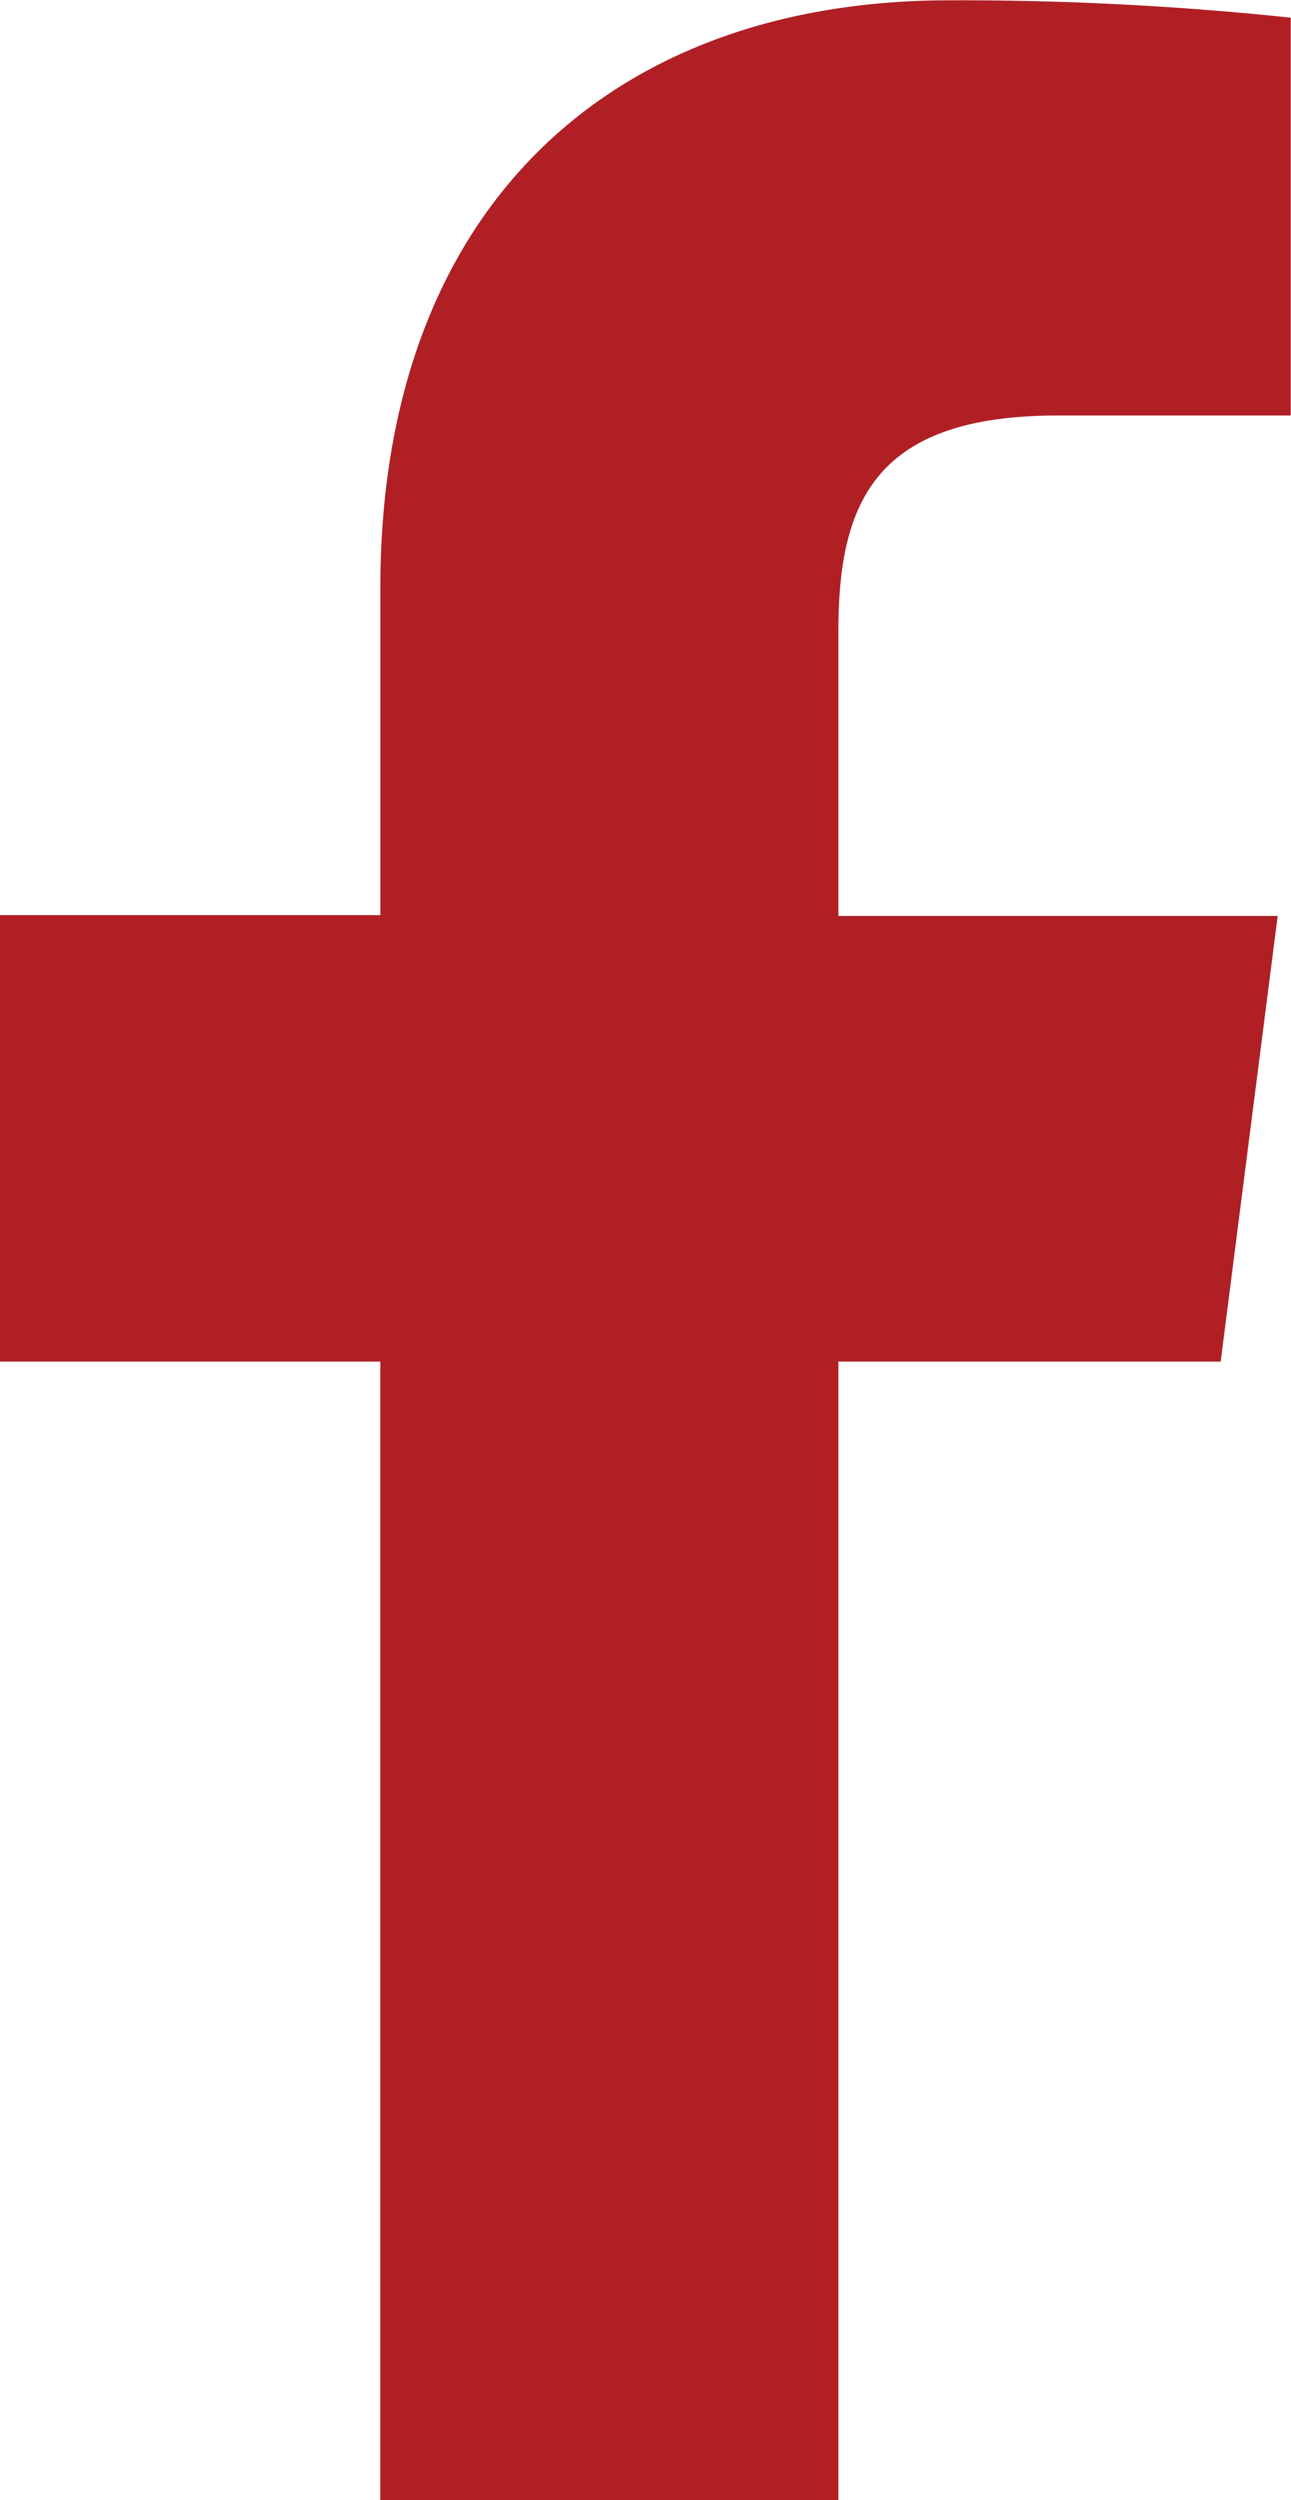
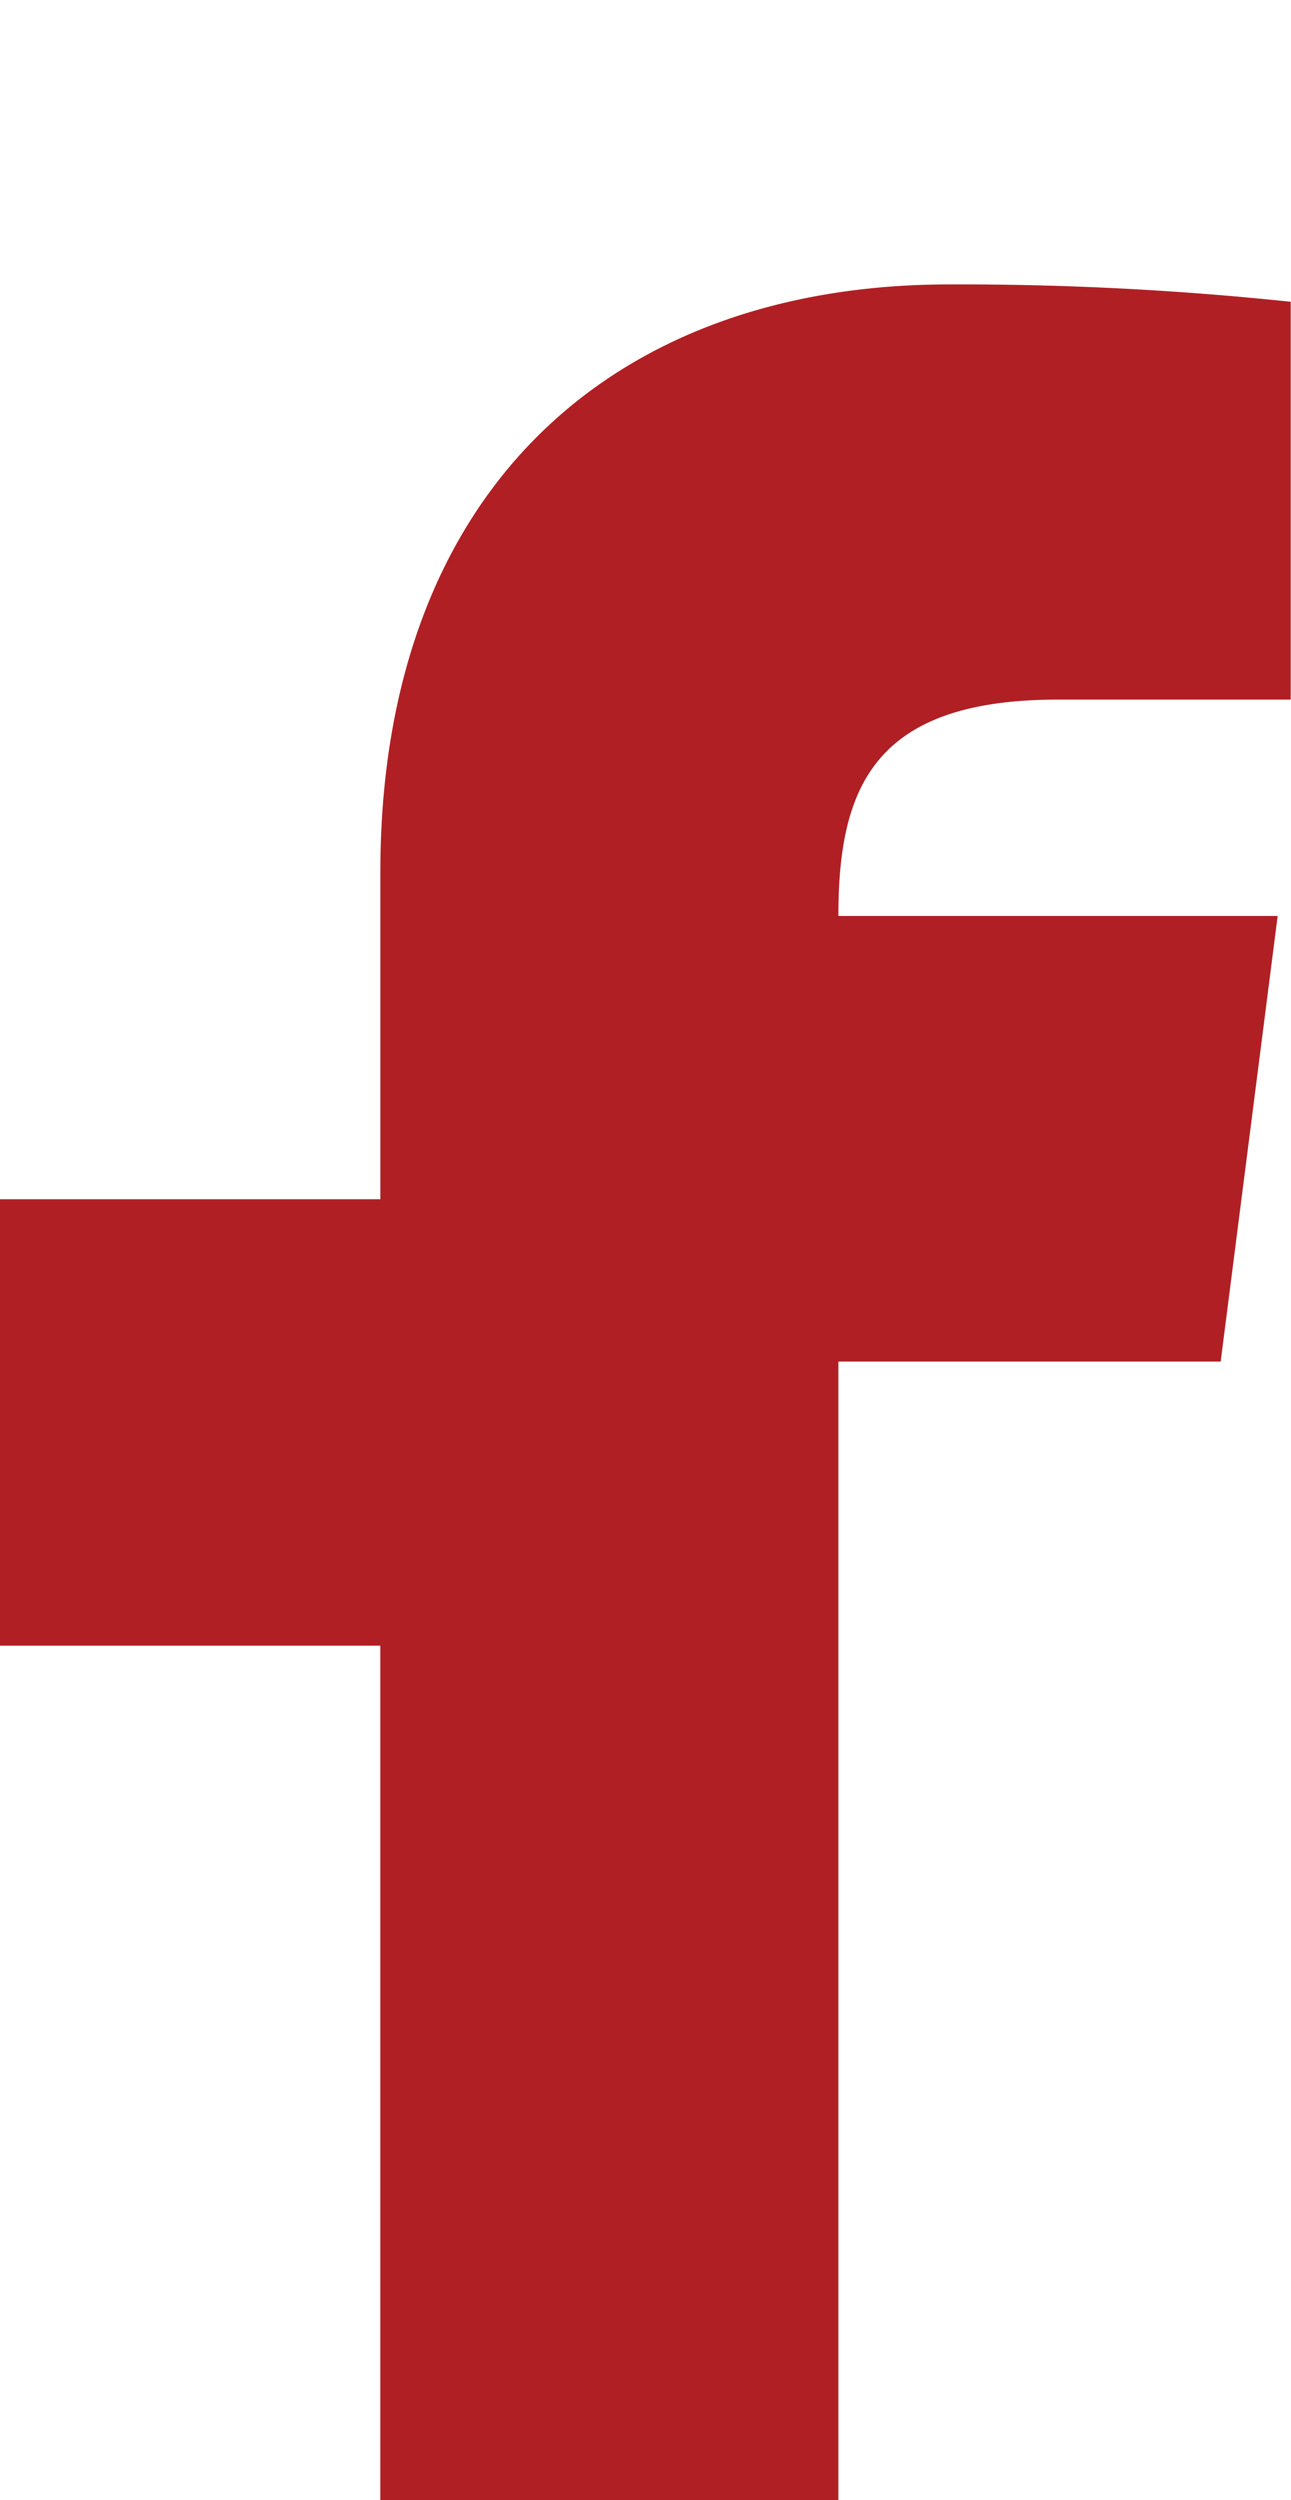
<svg xmlns="http://www.w3.org/2000/svg" width="24.781" height="47.969" viewBox="0 0 24.781 47.969">
  <defs>
    <style>.cls-1{fill:#af1f24;fill-rule:evenodd}</style>
  </defs>
-   <path id="facebook" class="cls-1" d="M163.093 684.978v-21.854h7.338l1.094-8.55h-8.432v-5.451c0-2.468.683-4.151 4.212-4.151h4.47v-7.633a60.519 60.519 0 0 0-6.553-.333c-6.482 0-10.921 3.975-10.921 11.274v6.278h-7.307v8.566h7.306v21.854h8.792z" transform="translate(-147 -637)" />
+   <path id="facebook" class="cls-1" d="M163.093 684.978v-21.854h7.338l1.094-8.55h-8.432c0-2.468.683-4.151 4.212-4.151h4.47v-7.633a60.519 60.519 0 0 0-6.553-.333c-6.482 0-10.921 3.975-10.921 11.274v6.278h-7.307v8.566h7.306v21.854h8.792z" transform="translate(-147 -637)" />
</svg>